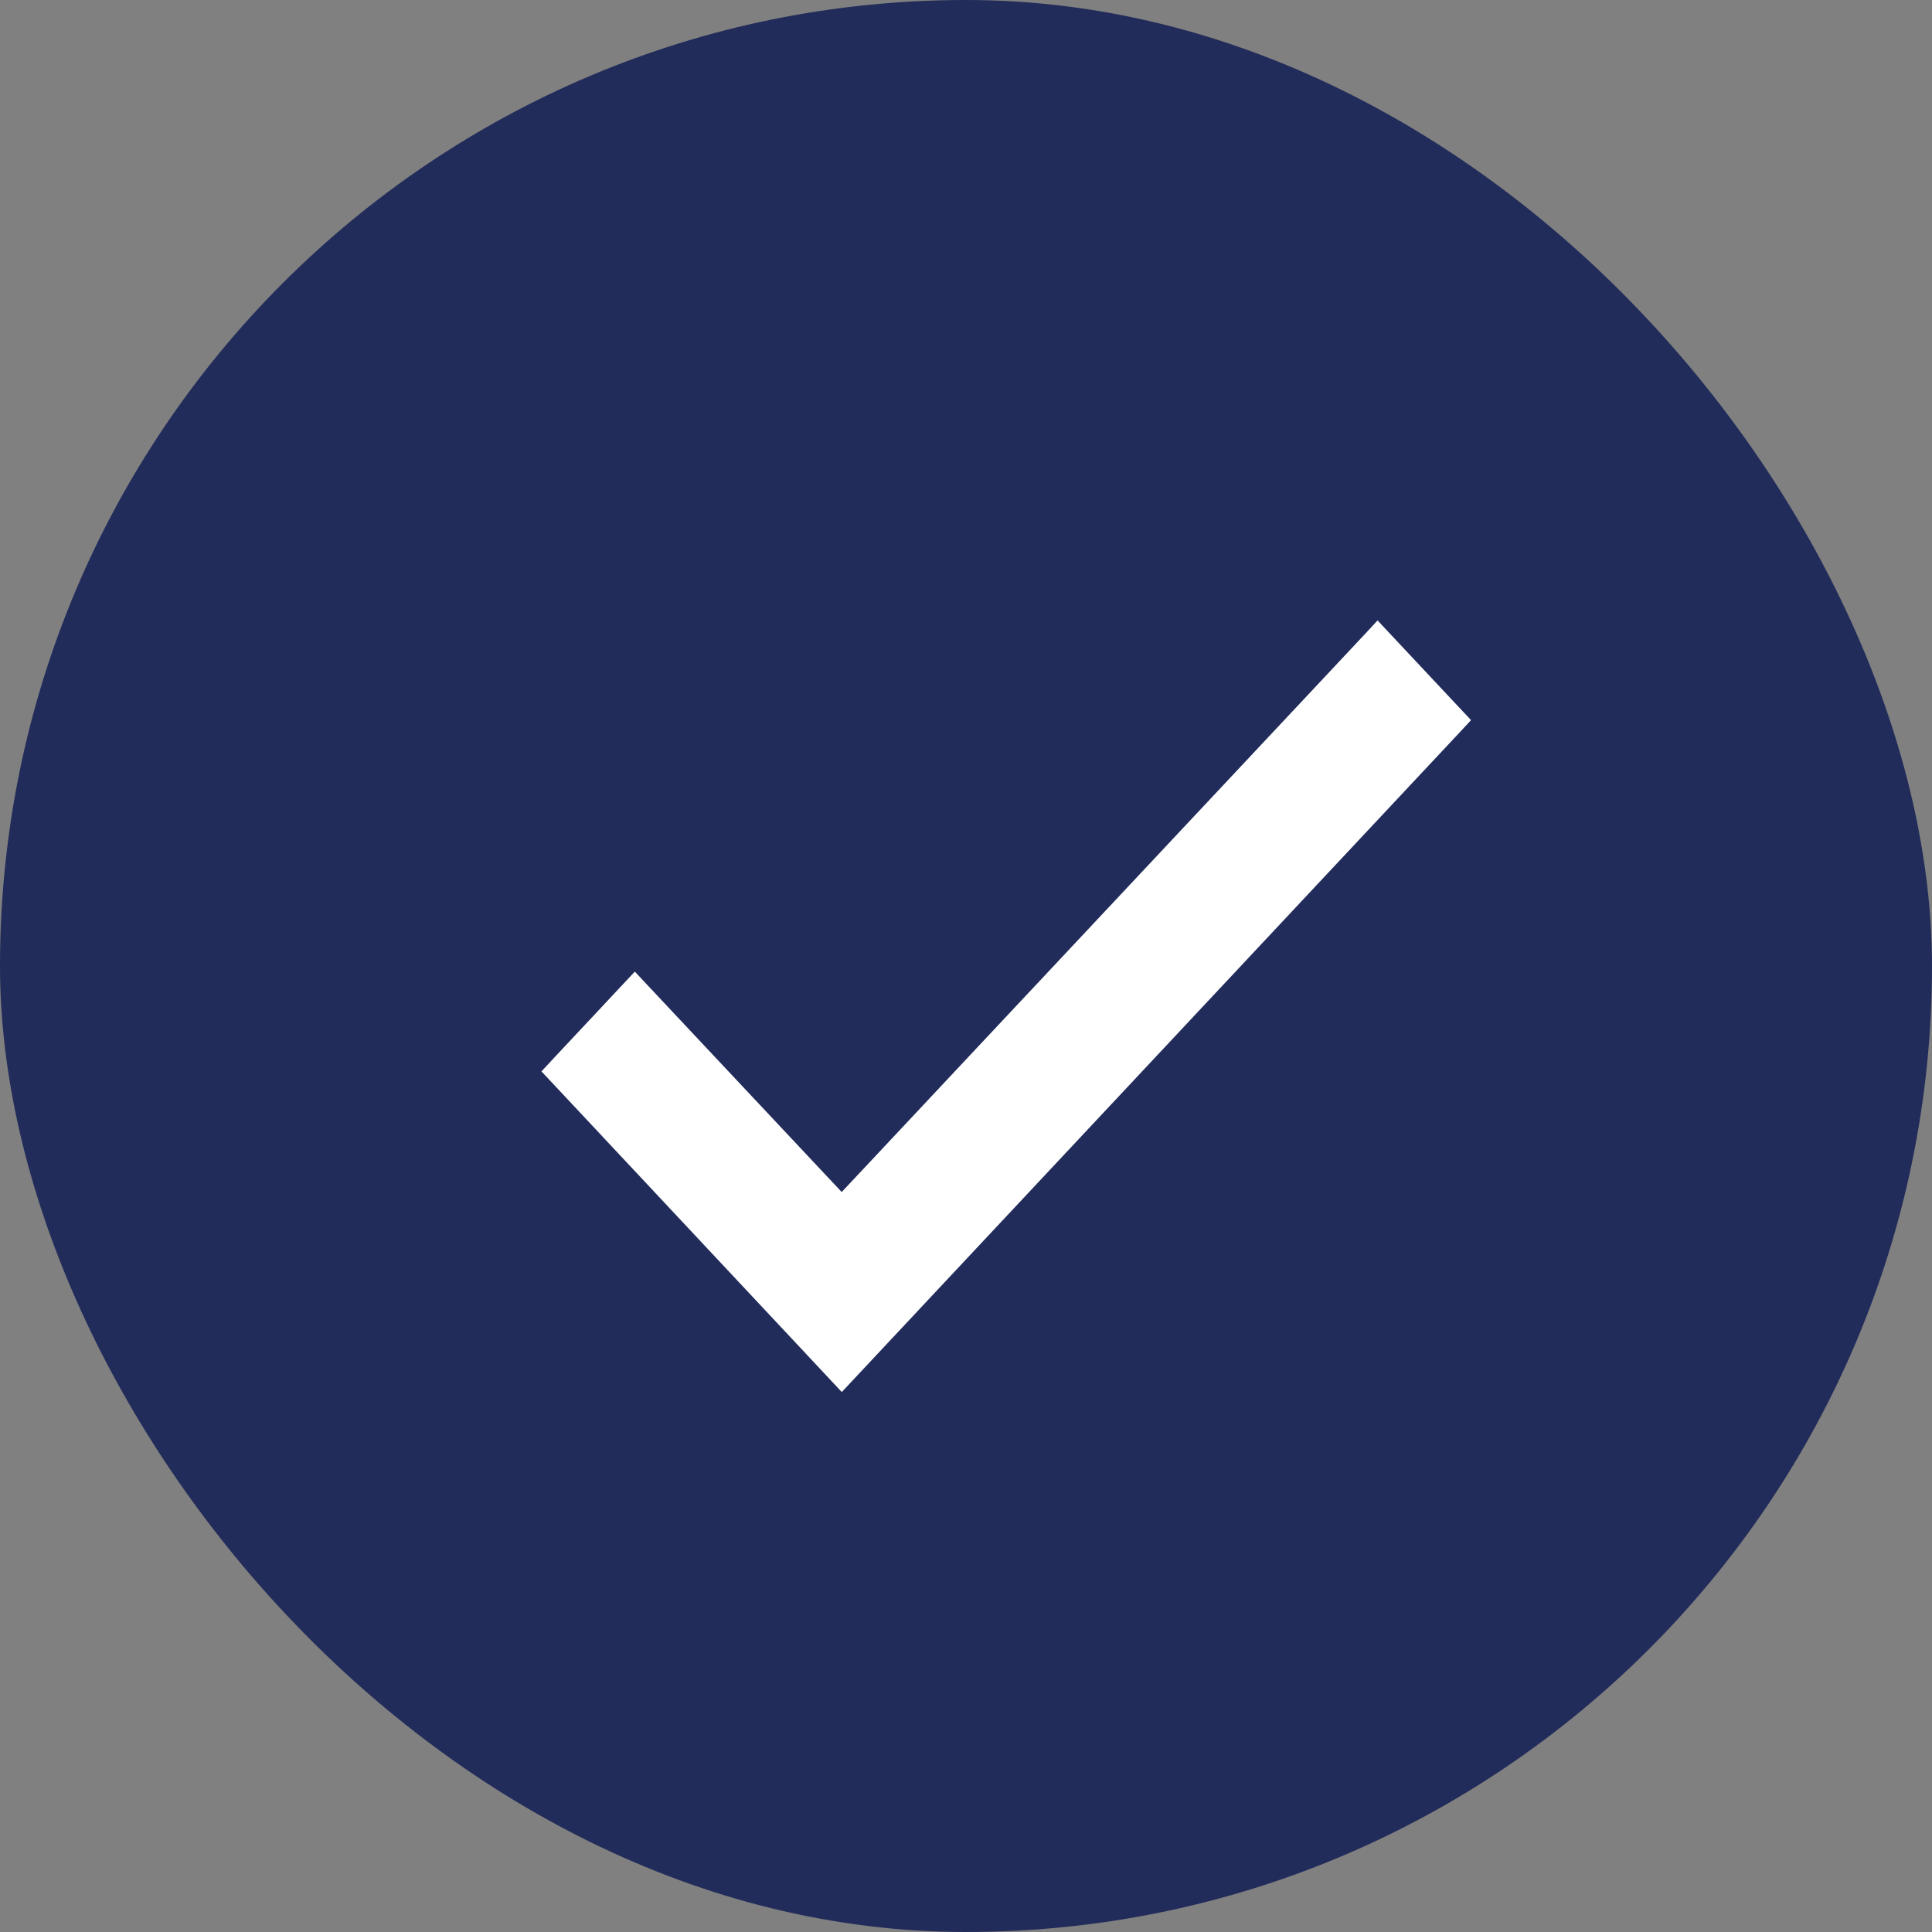
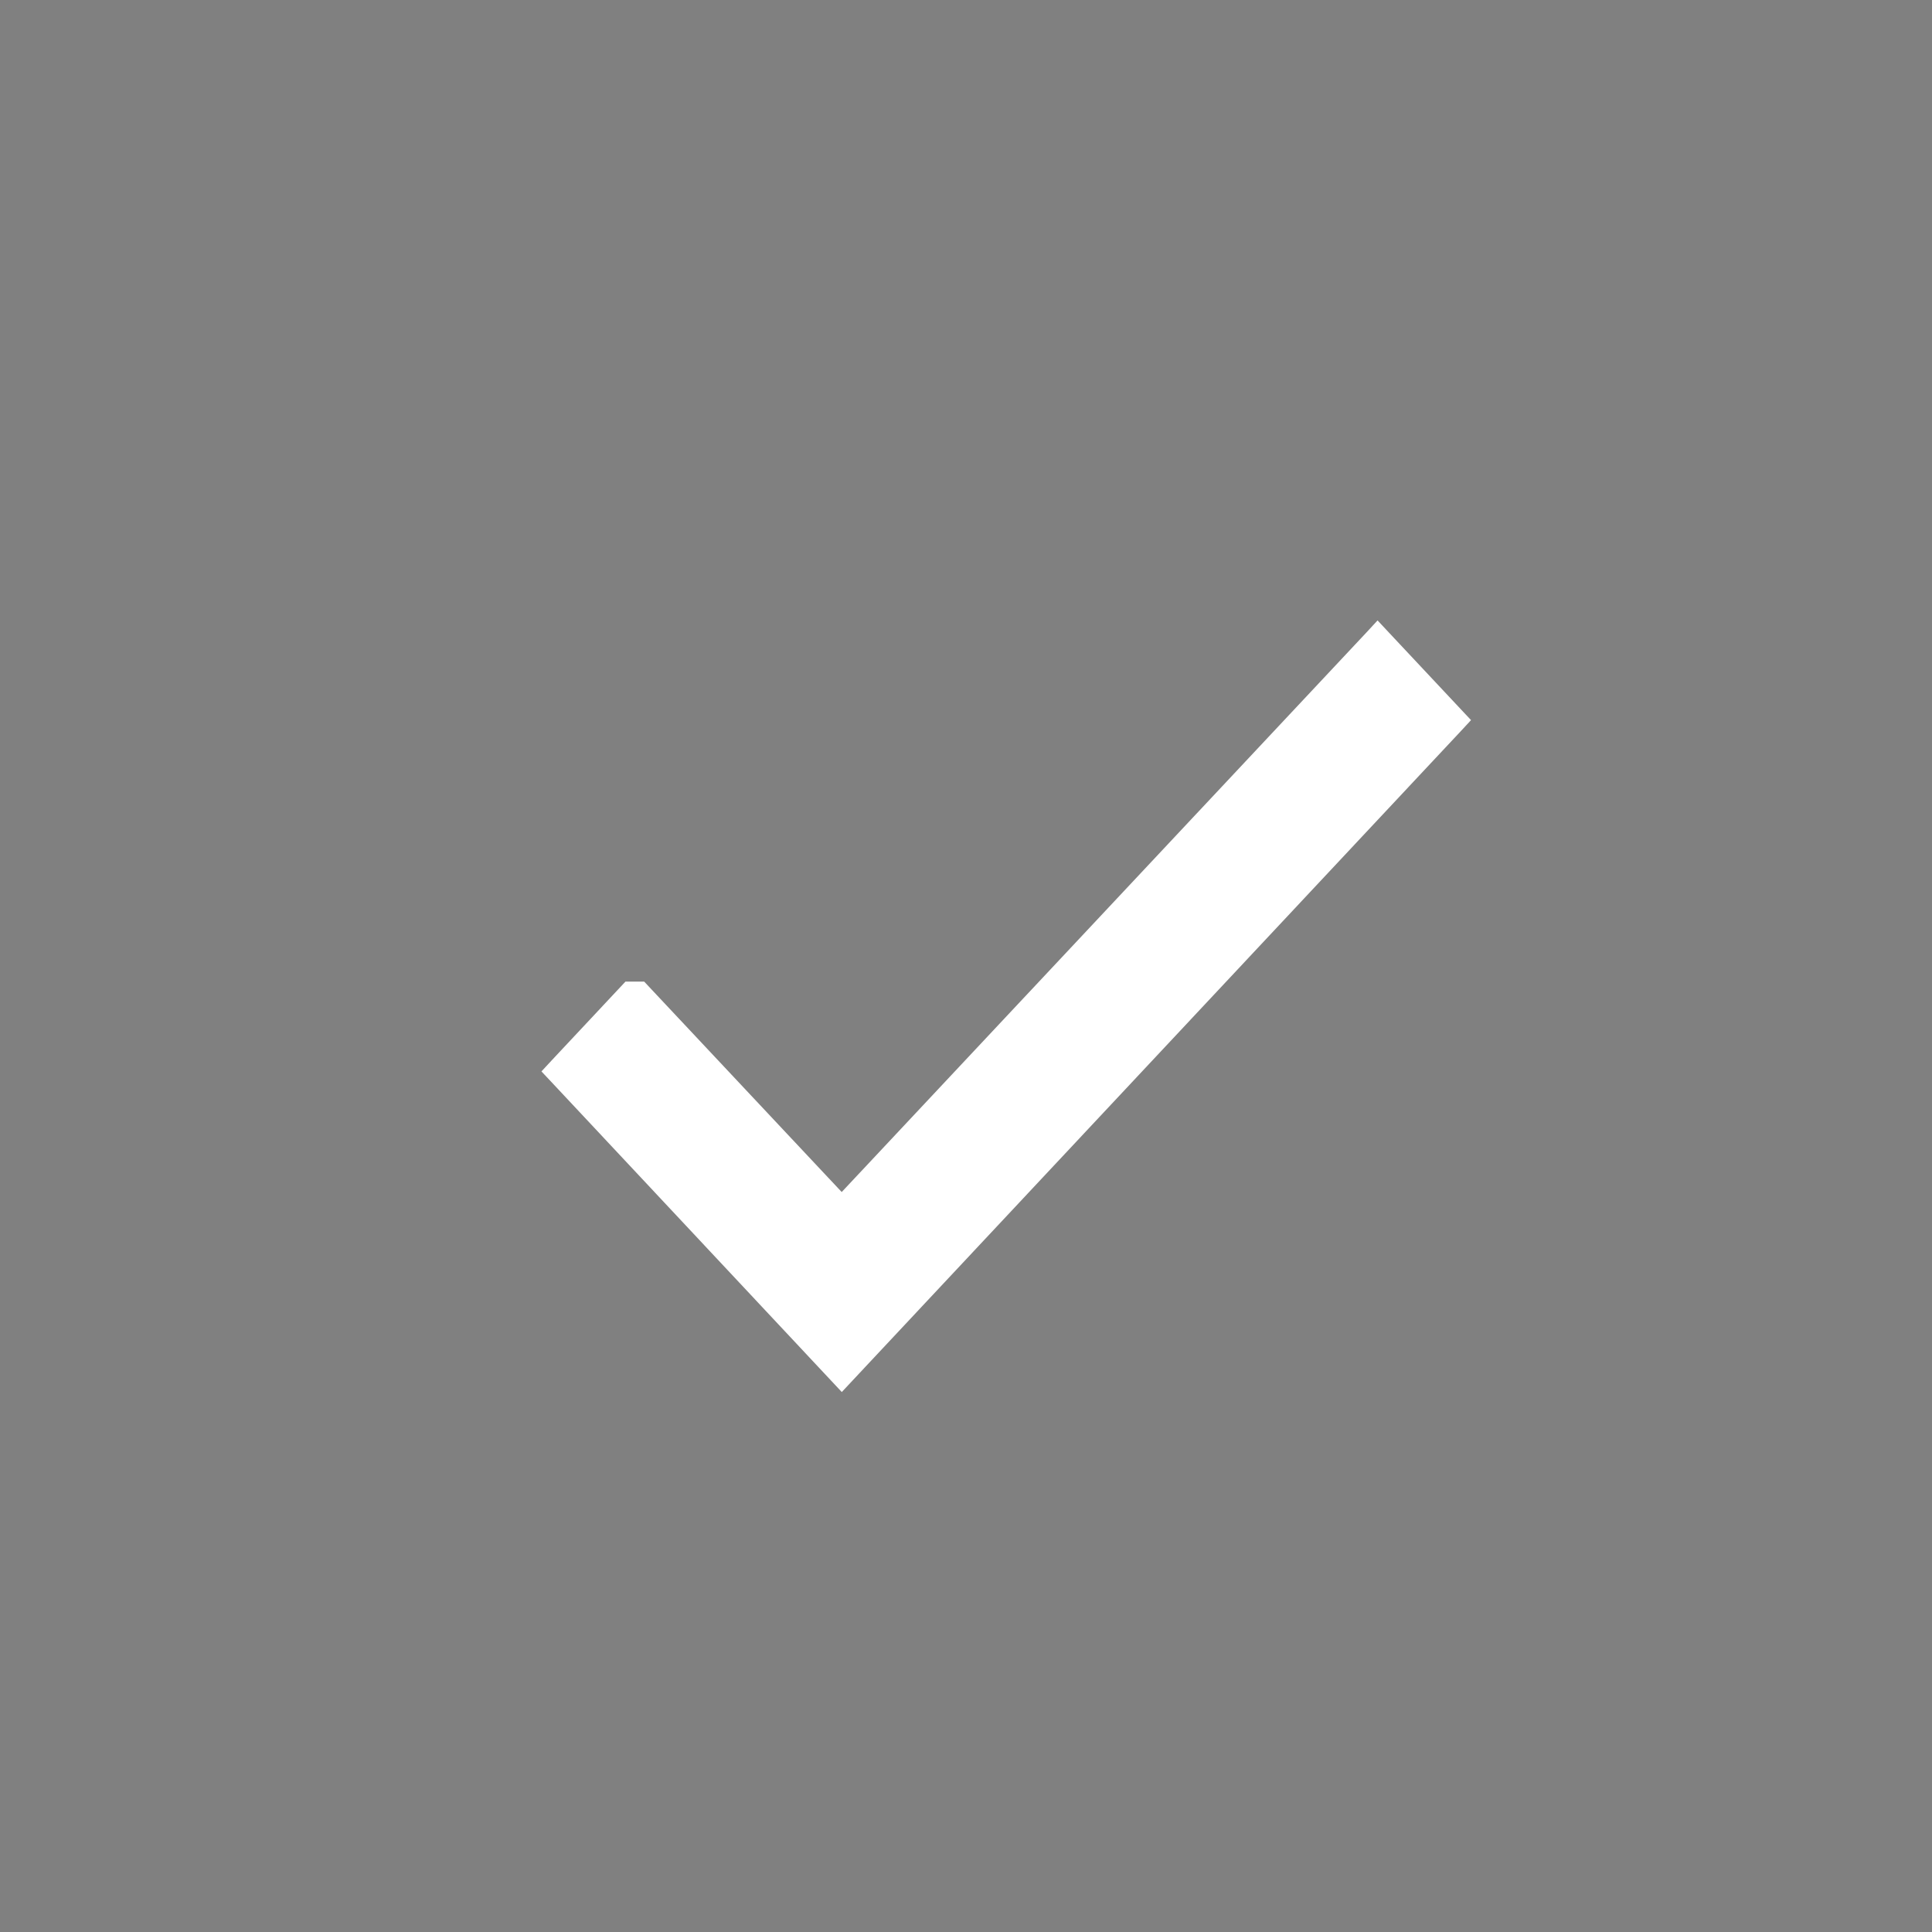
<svg xmlns="http://www.w3.org/2000/svg" width="24" height="24" viewBox="0 0 24 24" fill="none">
  <rect x="0" y="0" width="24" height="24" fill="#808080" stroke="none" />
-   <rect width="24" height="24" rx="12" fill="#222C5A" />
-   <path d="M17.186 7.932L18.073 8.878L18.137 8.946L18.073 9.015L10.53 17.068L10.457 17.146L10.384 17.068L6.927 13.377L6.863 13.309L6.927 13.24L7.813 12.294L7.886 12.216L7.959 12.294L10.456 14.954L17.041 7.932L17.113 7.854L17.186 7.932Z" fill="white" stroke="white" stroke-width="0.2" />
+   <path d="M17.186 7.932L18.073 8.878L18.137 8.946L18.073 9.015L10.53 17.068L10.457 17.146L10.384 17.068L6.927 13.377L6.863 13.309L6.927 13.24L7.813 12.294L7.959 12.294L10.456 14.954L17.041 7.932L17.113 7.854L17.186 7.932Z" fill="white" stroke="white" stroke-width="0.2" />
</svg>